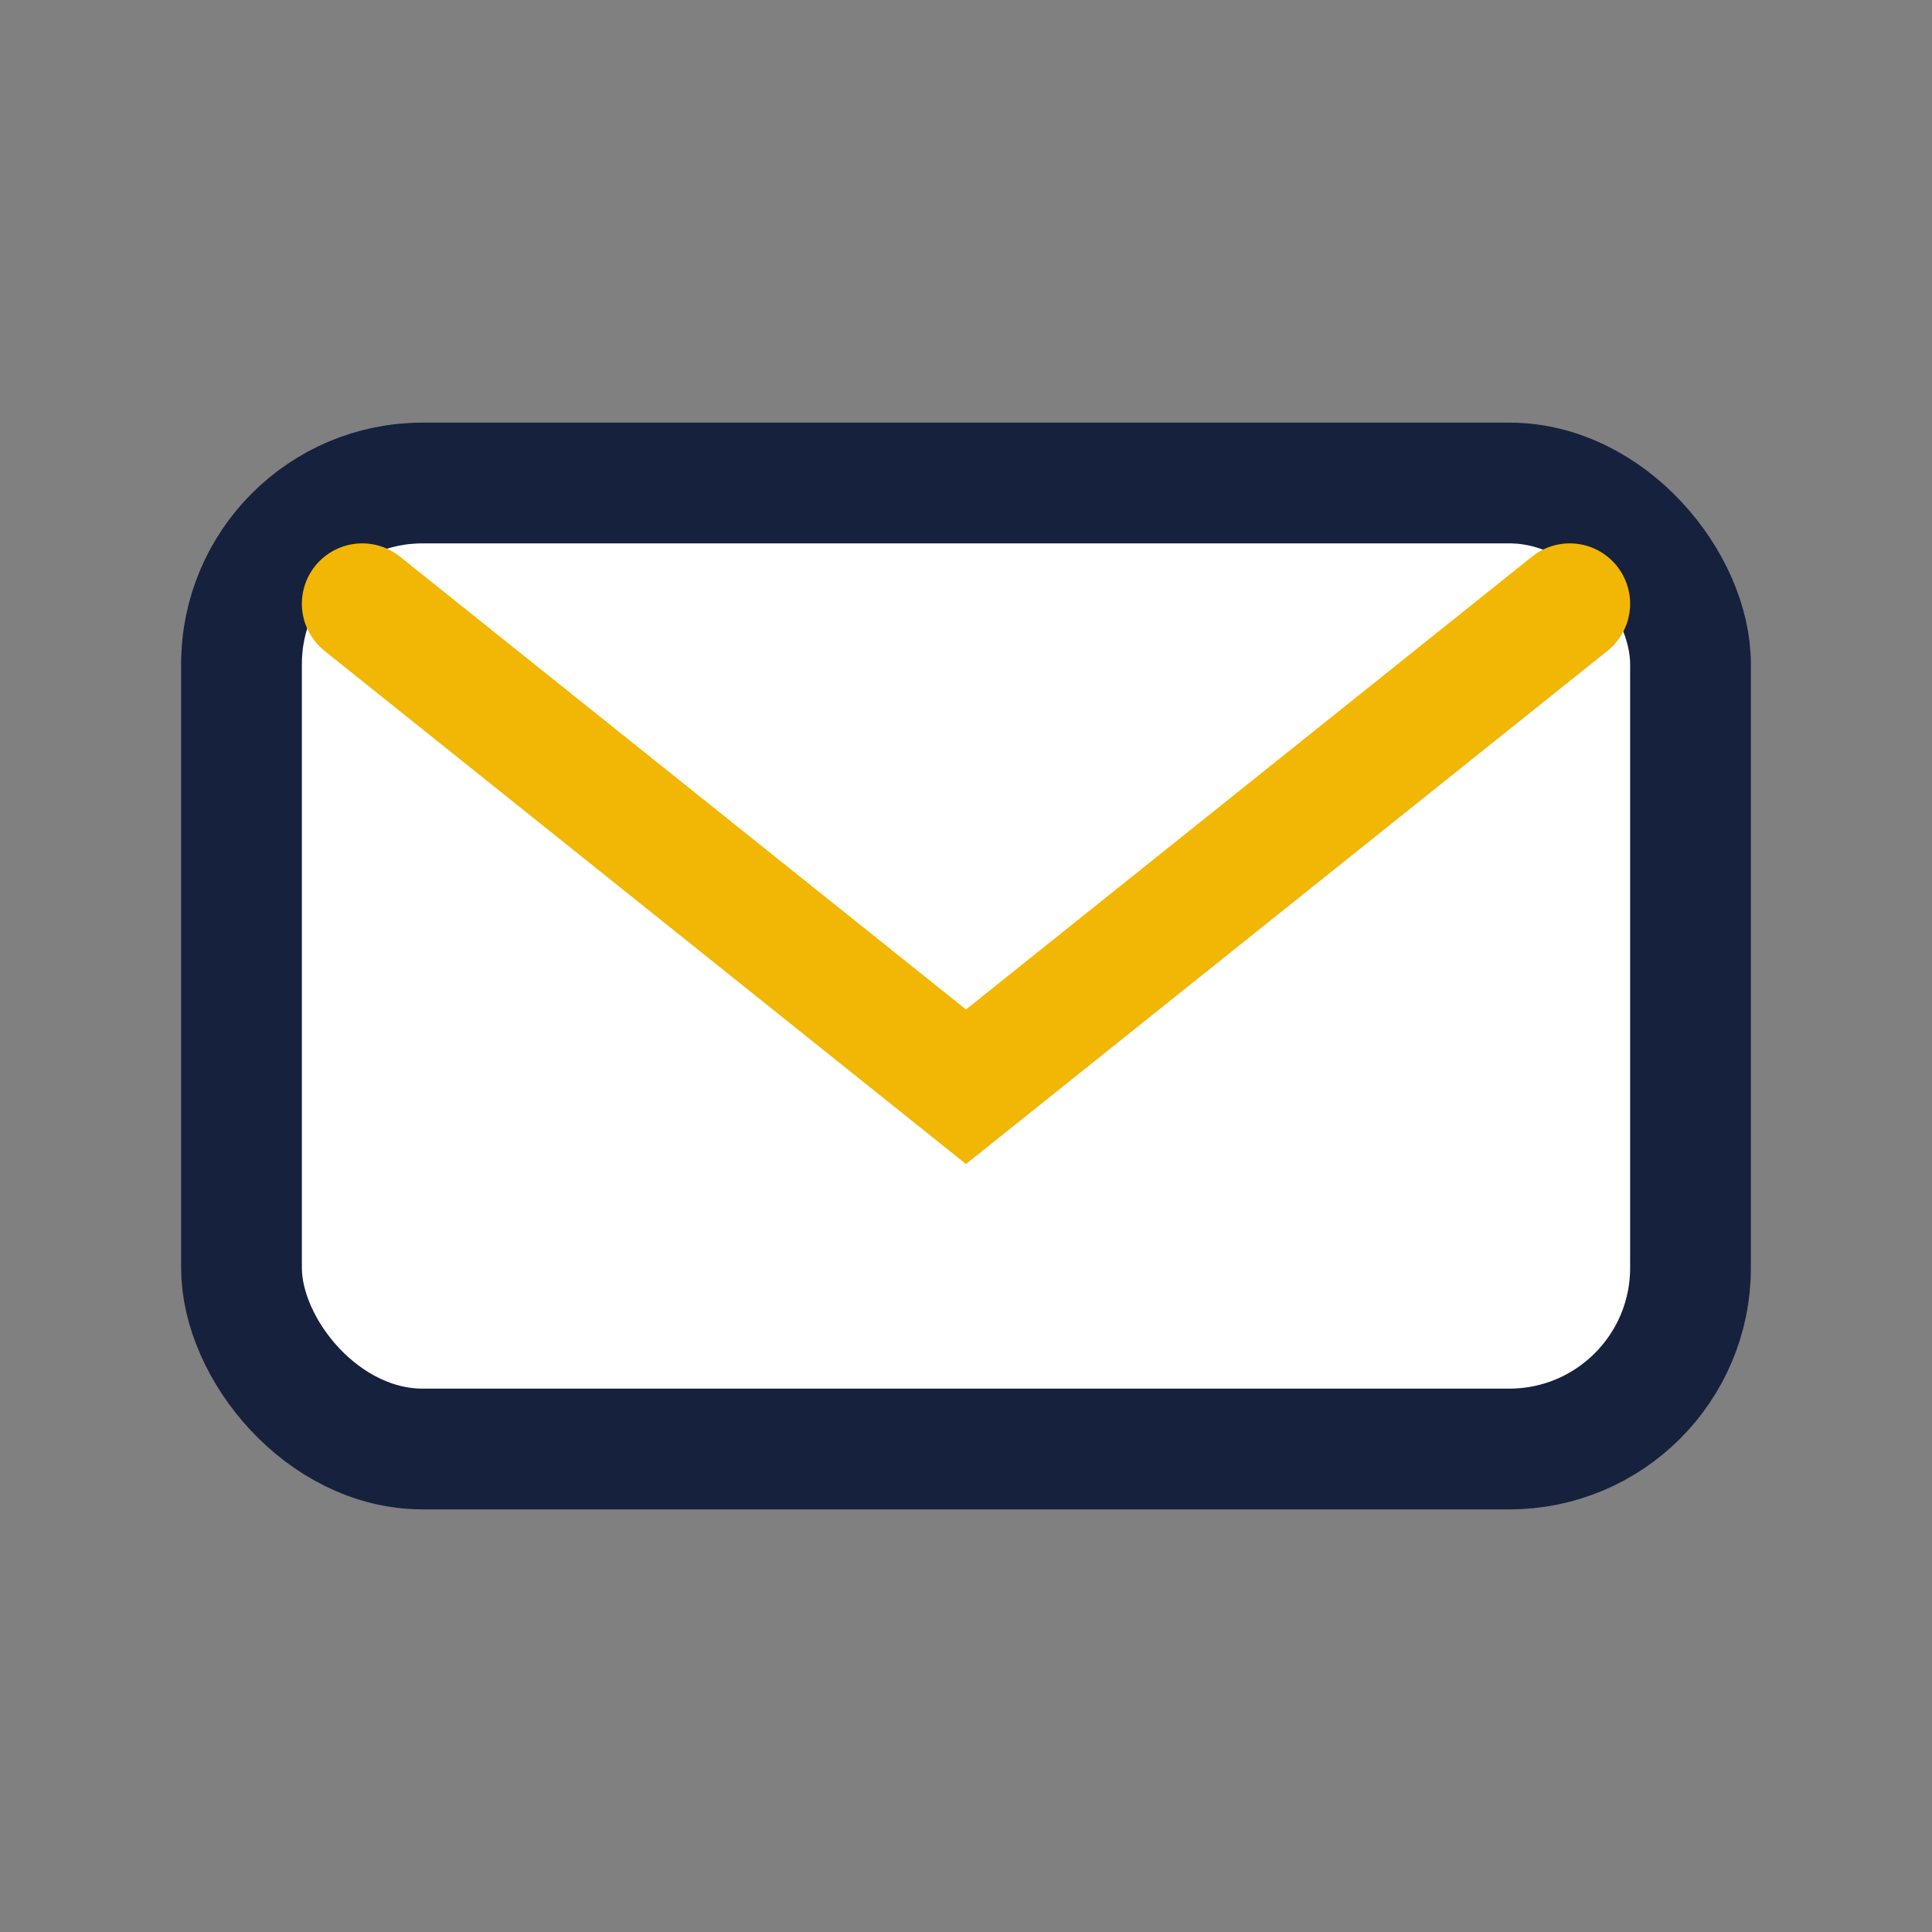
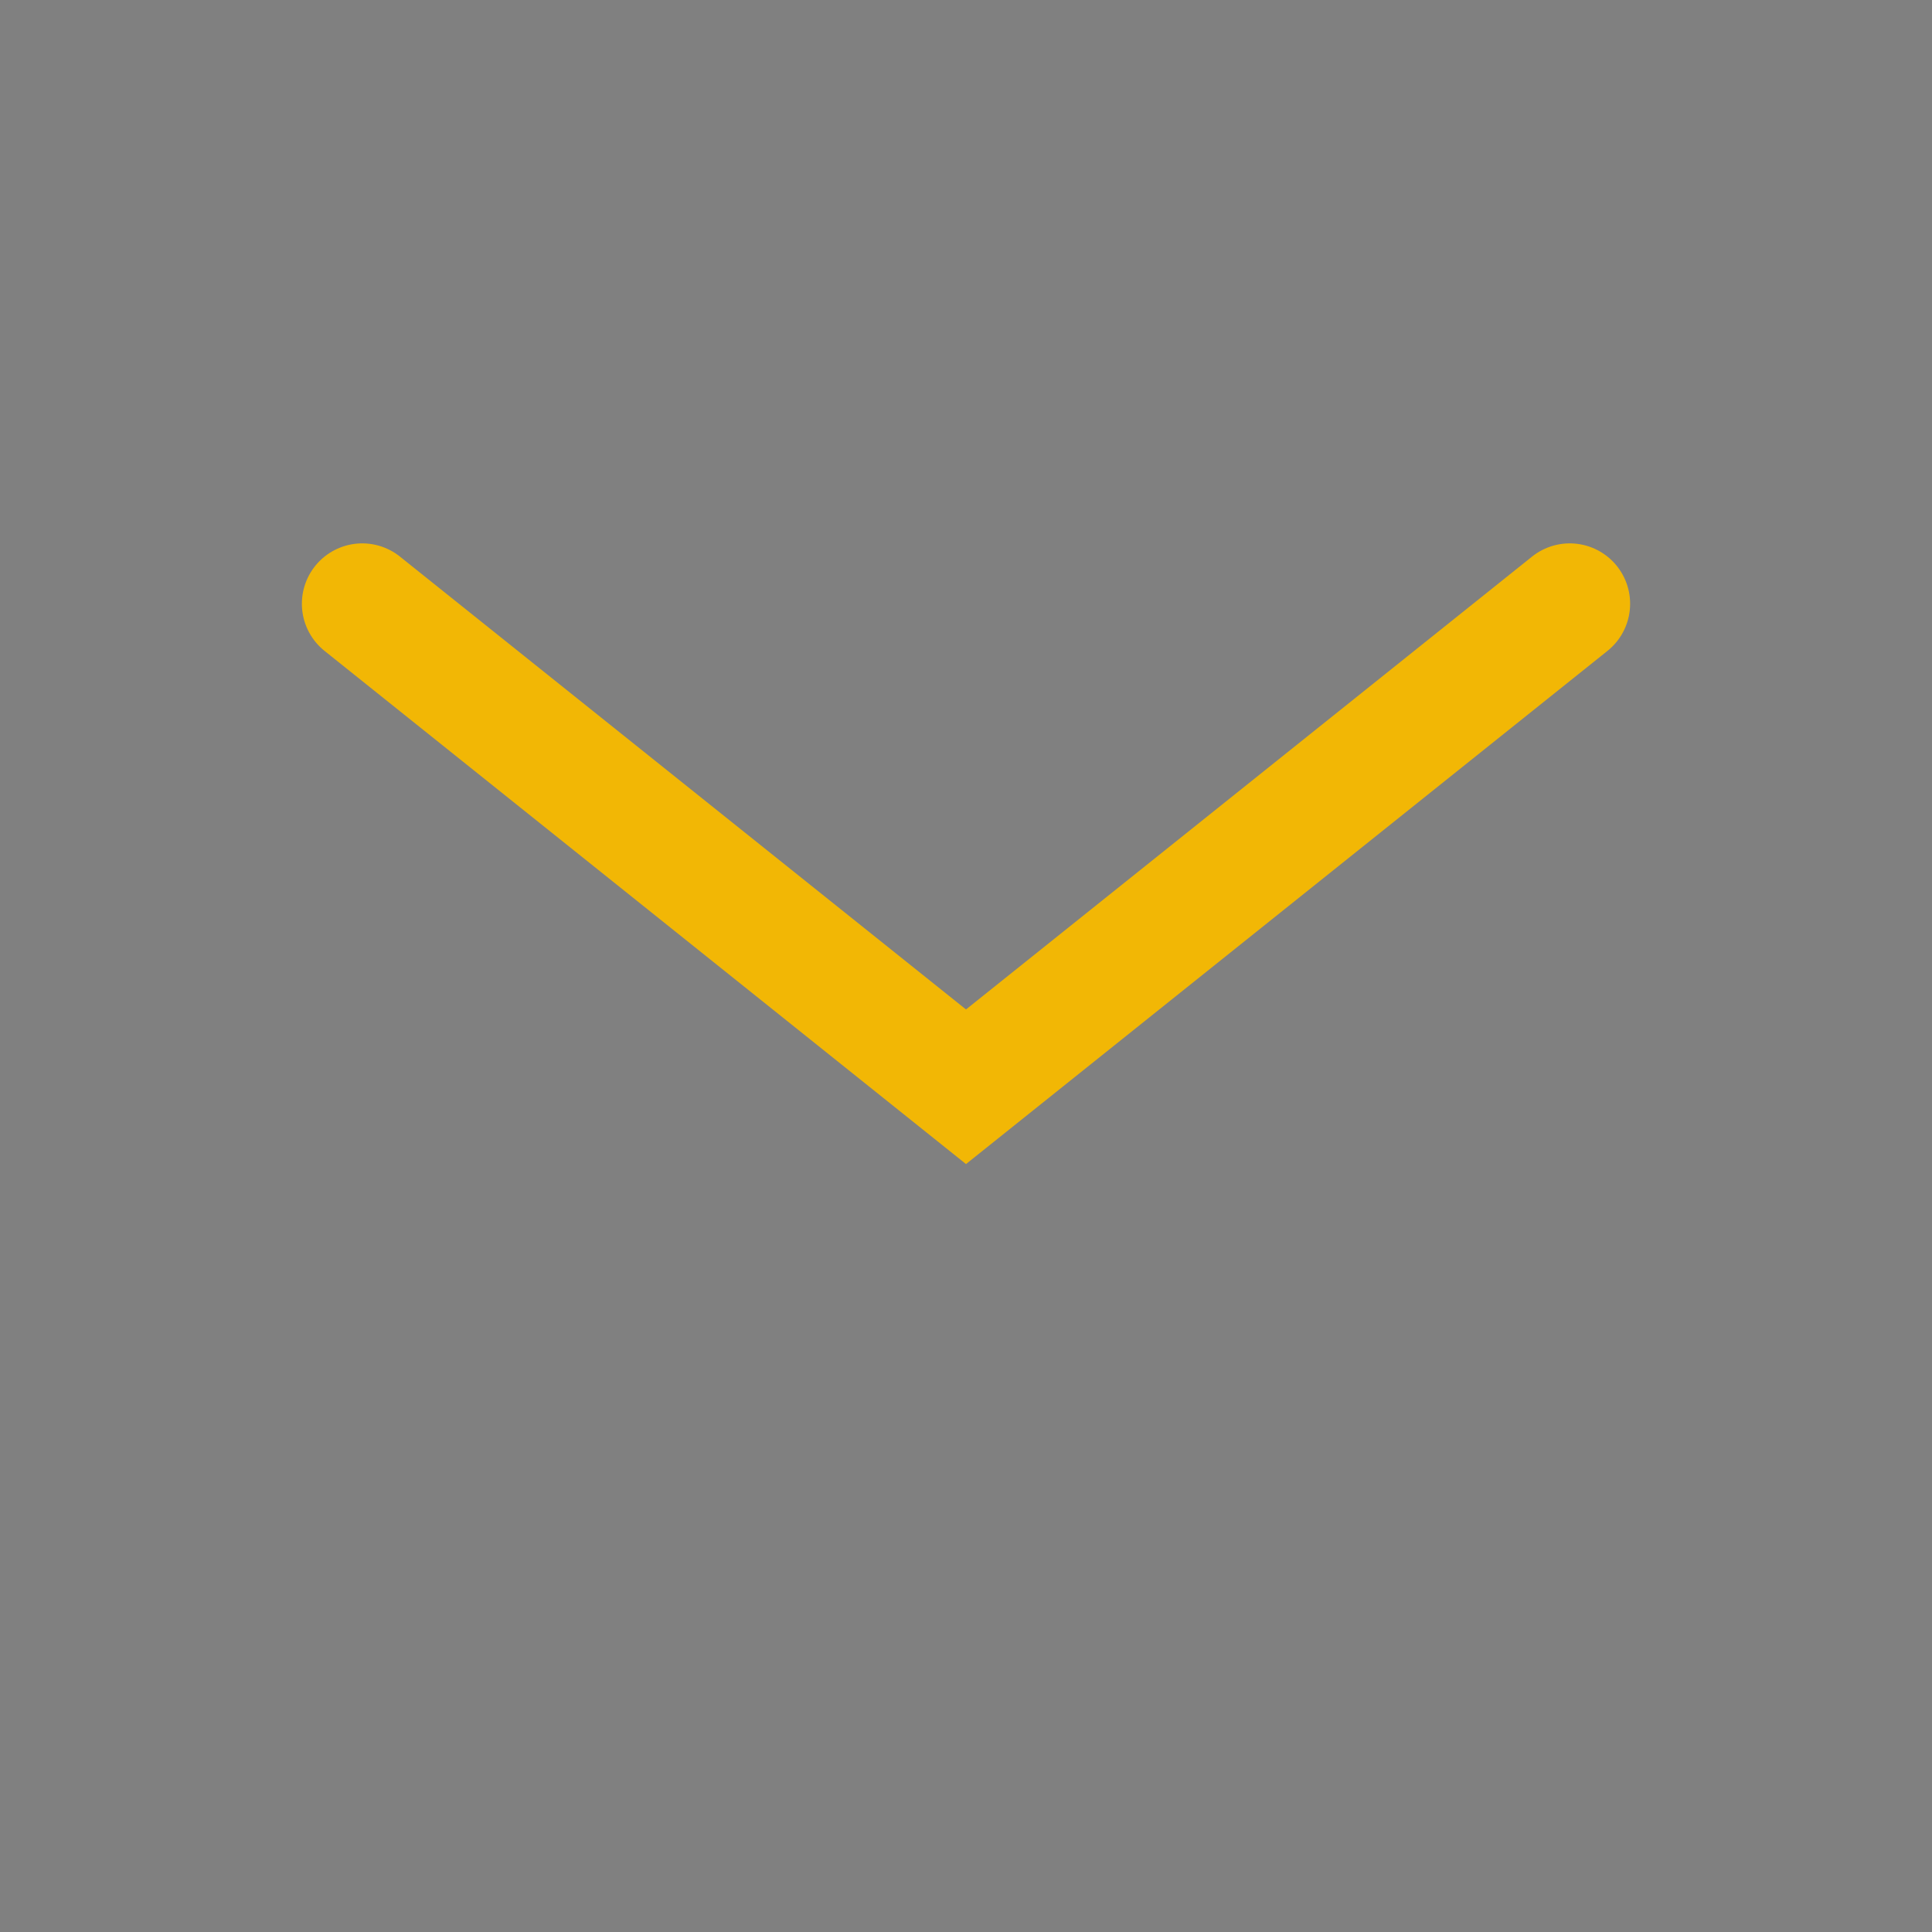
<svg xmlns="http://www.w3.org/2000/svg" width="32" height="32" viewBox="0 0 32 32">
  <rect x="0" y="0" width="32" height="32" fill="#808080" stroke="none" />
-   <rect x="4" y="8" width="24" height="16" rx="3" fill="#FFF" stroke="#16213E" stroke-width="2" />
  <path d="M6 10l10 8 10-8" fill="none" stroke="#F2B705" stroke-width="2" stroke-linecap="round" />
</svg>